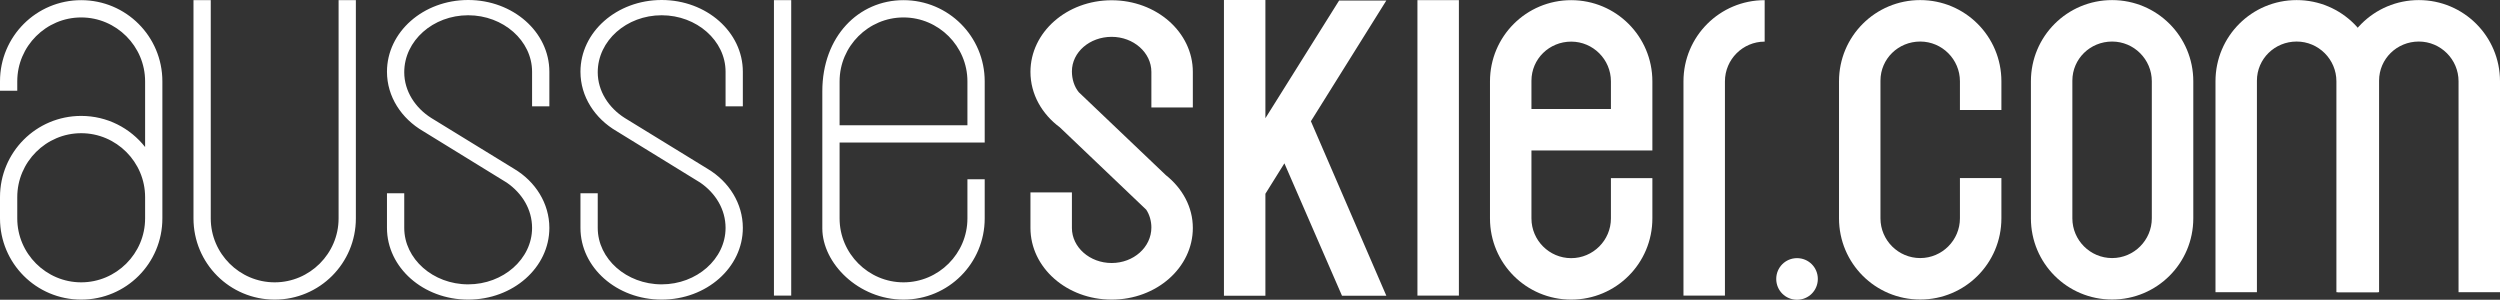
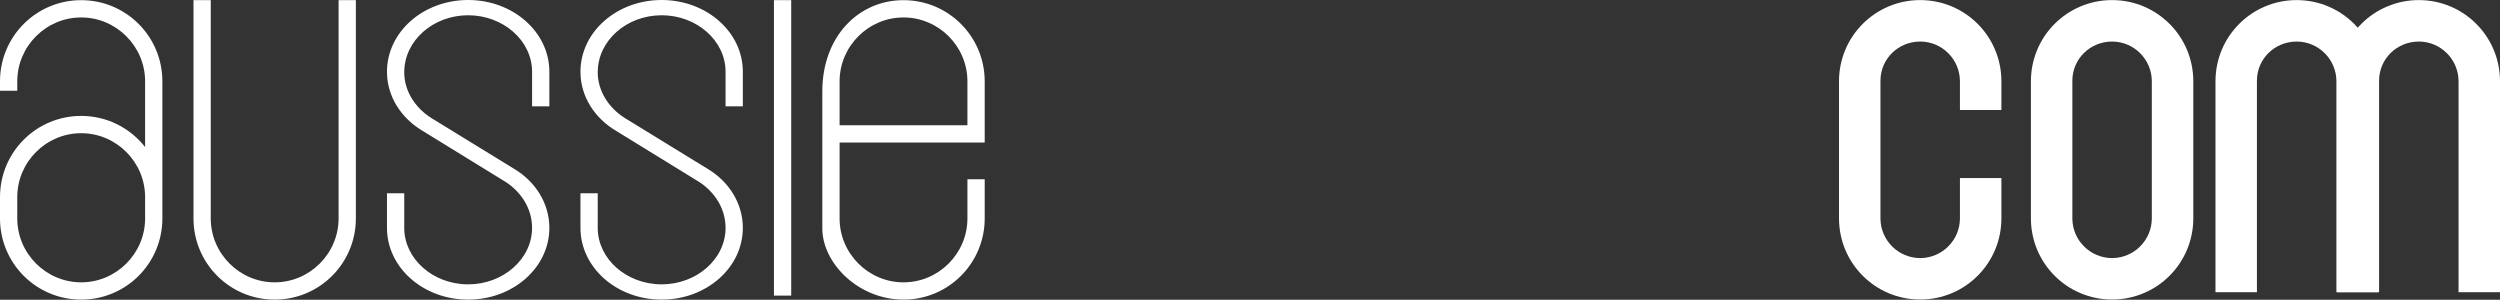
<svg xmlns="http://www.w3.org/2000/svg" xmlns:ns1="https://boxy-svg.com" version="1.1" id="svg1" preserveAspectRatio="xMidYMid slice" viewBox="126.36 450.07 1434.21 171.96">
  <rect x="126.36" y="450.07" width="1434.21" height="171.96" fill="#333333" stroke="none" />
  <defs id="defs1">
    <clipPath clipPathUnits="userSpaceOnUse" id="clipPath5">
      <path d="M 0.001 807.882 L 1600 807.882 L 1600 7.88 L 0.001 7.88 L 0.001 807.882 Z" id="path5" style="stroke-width: 1.333;" />
    </clipPath>
    <clipPath clipPathUnits="userSpaceOnUse" id="clipPath7">
      <path d="M 0.188 956.058 L 1599.92 956.058 L 1599.92 156.047 L 0.188 156.047 L 0.188 956.058 Z" id="path7" style="stroke-width: 1.333;" />
    </clipPath>
    <clipPath clipPathUnits="userSpaceOnUse" id="clipPath9">
-       <path d="M 0.001 807.882 L 1600 807.882 L 1600 7.88 L 0.001 7.88 L 0.001 807.882 Z" id="path9" style="stroke-width: 1.333;" />
-     </clipPath>
+       </clipPath>
    <clipPath clipPathUnits="userSpaceOnUse" id="clipPath11">
      <path d="M -0.035 807.882 L 1600.01 807.882 L 1600.01 7.884 L -0.035 7.884 L -0.035 807.882 Z" id="path11" style="stroke-width: 1.333;" />
    </clipPath>
    <clipPath clipPathUnits="userSpaceOnUse" id="clipPath13">
      <path d="M 0.052 803.654 L 1599.99 803.654 L 1599.99 3.658 L 0.052 3.658 L 0.052 803.654 Z" id="path13" style="stroke-width: 1.333;" />
    </clipPath>
    <clipPath clipPathUnits="userSpaceOnUse" id="clipPath15">
      <path d="M 0.116 803.654 L 1599.99 803.654 L 1599.99 3.658 L 0.116 3.658 L 0.116 803.654 Z" id="path15" style="stroke-width: 1.333;" />
    </clipPath>
    <clipPath clipPathUnits="userSpaceOnUse" id="clipPath17">
      <path d="M -0.032 807.881 L 1600.01 807.881 L 1600.01 7.878 L -0.032 7.878 L -0.032 807.881 Z" id="path17" style="stroke-width: 1.333;" />
    </clipPath>
    <ns1:grid x="79.198" y="313.768" width="1450.369" height="177.718" />
  </defs>
  <g transform="matrix(1, 0, 0, 1, 40.13, 132.072)">
    <g>
      <g>
        <path id="path4" d="M 641.227 364.668 C 641.227 344.517 624.706 328.004 604.557 328.004 C 584.409 328.004 567.889 344.517 567.889 364.668 L 567.889 389.865 L 641.227 389.865 L 641.227 364.668 Z M 604.557 489.884 C 578.789 489.884 557.981 469.071 557.981 449 L 557.981 370.365 C 557.981 338.908 578.789 318.089 604.557 318.089 C 630.317 318.089 651.139 338.908 651.139 364.668 L 651.139 399.775 L 567.889 399.775 L 567.889 443.303 C 567.889 463.456 584.409 479.969 604.557 479.969 C 624.706 479.969 641.227 463.456 641.227 443.303 L 641.227 420.837 L 651.139 420.837 L 651.139 443.303 C 651.139 469.071 630.317 489.884 604.557 489.884 M 530.23 318.089 L 540.138 318.089 L 540.138 487.571 L 530.23 487.571 L 530.23 318.089 Z M 465.811 489.884 C 440.037 489.884 419.229 471.491 419.229 448.733 L 419.229 428.887 L 429.141 428.887 L 429.141 448.733 C 429.141 466.537 445.653 481.127 465.811 481.127 C 485.954 481.127 502.475 466.537 502.475 448.733 C 502.475 438.232 496.854 428.887 487.945 422.761 L 440.037 393.288 C 427.486 385.992 419.229 373.441 419.229 359.145 C 419.229 336.385 440.037 317.997 465.811 317.997 C 491.57 317.997 512.386 336.385 512.386 359.145 L 512.386 378.988 L 502.475 378.988 L 502.475 359.145 C 502.475 341.343 485.954 326.753 465.811 326.753 C 445.653 326.753 429.141 341.343 429.141 359.437 C 429.141 370.229 435.419 379.868 444.666 385.696 L 492.233 414.888 C 504.451 422.176 512.386 434.727 512.386 448.733 C 512.386 471.491 491.57 489.884 465.811 489.884 M 354.809 489.884 C 329.035 489.884 308.231 471.491 308.231 448.733 L 308.231 428.887 L 318.138 428.887 L 318.138 448.733 C 318.138 466.537 334.651 481.127 354.809 481.127 C 374.953 481.127 391.474 466.537 391.474 448.733 C 391.474 438.232 385.853 428.887 376.938 422.761 L 329.035 393.288 C 316.483 385.992 308.231 373.441 308.231 359.145 C 308.231 336.385 329.035 317.997 354.809 317.997 C 380.569 317.997 401.389 336.385 401.389 359.145 L 401.389 378.988 L 391.474 378.988 L 391.474 359.145 C 391.474 341.343 374.953 326.753 354.809 326.753 C 334.651 326.753 318.138 341.343 318.138 359.437 C 318.138 370.229 324.414 379.868 333.665 385.696 L 381.231 414.888 C 393.451 422.176 401.389 434.727 401.389 448.733 C 401.389 471.491 380.569 489.884 354.809 489.884 M 243.807 489.884 C 218.038 489.884 197.23 469.071 197.23 443.303 L 197.23 318.089 L 207.137 318.089 L 207.137 443.303 C 207.137 463.456 223.649 479.969 243.807 479.969 C 263.951 479.969 280.473 463.456 280.473 443.303 L 280.473 318.089 L 290.383 318.089 L 290.383 443.303 C 290.383 469.071 269.567 489.884 243.807 489.884 M 169.475 431.084 C 169.475 410.929 152.954 394.412 132.806 394.412 C 112.651 394.412 96.135 410.929 96.135 431.084 L 96.135 443.303 C 96.135 463.456 112.651 479.969 132.806 479.969 C 152.954 479.969 169.475 463.456 169.475 443.303 L 169.475 431.084 Z M 132.806 489.884 C 107.035 489.884 86.229 469.071 86.229 443.303 L 86.229 431.084 C 86.229 405.308 107.035 384.497 132.806 384.497 C 147.67 384.497 160.882 391.44 169.475 402.341 L 169.475 364.668 C 169.475 344.517 152.954 328.004 132.806 328.004 C 112.651 328.004 96.135 344.517 96.135 364.668 L 96.135 370.049 L 86.229 370.049 L 86.229 364.668 C 86.229 338.908 107.035 318.089 132.806 318.089 C 158.57 318.089 179.382 338.908 179.382 364.668 L 179.382 443.303 C 179.382 469.071 158.57 489.884 132.806 489.884" style="fill-opacity: 1; fill-rule: nonzero; stroke: none; fill: rgb(255, 255, 255); stroke-width: 1.333;" clip-path="url(#clipPath5)" />
        <path id="path8" d="M 1075.8 364.668 L 1075.8 487.571 L 1052.01 487.571 L 1052.01 364.668 C 1052.01 338.908 1072.82 318.089 1098.59 318.089 L 1098.59 341.875 C 1086.03 341.875 1075.8 352.116 1075.8 364.668 M 987.589 341.875 C 975.029 341.875 964.796 351.789 964.796 364.343 L 964.796 380.536 L 1010.39 380.536 L 1010.39 364.668 C 1010.39 352.116 1000.14 341.875 987.589 341.875 M 987.589 489.884 C 961.821 489.884 941.008 469.071 941.008 443.303 L 941.008 364.668 C 941.008 338.908 961.821 318.089 987.589 318.089 C 1013.35 318.089 1034.17 338.908 1034.17 364.668 L 1034.17 404.323 L 964.796 404.323 L 964.796 443.303 C 964.796 455.859 975.029 466.093 987.589 466.093 C 1000.14 466.093 1010.39 455.859 1010.39 443.303 L 1010.39 420.177 L 1034.17 420.177 L 1034.17 443.303 C 1034.17 469.071 1013.35 489.884 987.589 489.884 M 987.589 341.875 C 975.029 341.875 964.796 351.789 964.796 364.343 L 964.796 380.536 L 1010.39 380.536 L 1010.39 364.668 C 1010.39 352.116 1000.14 341.875 987.589 341.875 M 987.589 489.884 C 961.821 489.884 941.008 469.071 941.008 443.303 L 941.008 364.668 C 941.008 338.908 961.821 318.089 987.589 318.089 C 1013.35 318.089 1034.17 338.908 1034.17 364.668 L 1034.17 404.323 L 964.796 404.323 L 964.796 443.303 C 964.796 455.859 975.029 466.093 987.589 466.093 C 1000.14 466.093 1010.39 455.859 1010.39 443.303 L 1010.39 420.177 L 1034.17 420.177 L 1034.17 443.303 C 1034.17 469.071 1013.35 489.884 987.589 489.884 M 899.389 318.089 L 923.173 318.089 L 923.173 487.571 L 899.389 487.571 L 899.389 318.089 Z M 838.27 387.553 L 881.545 487.643 L 856.102 487.643 L 823.072 411.7 L 812.172 429.157 L 812.172 487.643 L 788.388 487.643 L 788.388 317.997 L 812.172 317.997 L 812.172 385.807 L 854.453 318.303 L 881.545 318.303 L 838.27 387.553 Z M 723.966 489.884 C 698.198 489.884 677.384 471.509 677.384 448.772 L 677.384 428.361 L 701.168 428.361 L 701.168 448.772 C 701.168 459.855 711.41 468.881 723.966 468.881 C 736.509 468.881 746.758 459.855 746.758 448.483 C 746.758 444.976 745.766 441.188 743.782 438.267 L 694.225 391.037 C 683.989 383.453 677.384 372.079 677.384 359.252 C 677.384 336.512 698.198 318.143 723.966 318.143 C 749.726 318.143 770.542 336.512 770.542 359.252 L 770.542 379.659 L 746.758 379.659 L 746.758 359.252 C 746.758 348.173 736.509 339.132 723.966 339.132 C 711.41 339.132 701.168 347.883 701.168 358.961 C 701.168 363.341 702.486 367.707 705.132 370.917 L 755.017 418.437 C 764.594 426.027 770.542 436.811 770.542 448.772 C 770.542 471.509 749.726 489.884 723.966 489.884" style="fill-opacity: 1; fill-rule: nonzero; stroke: none; fill: rgb(255, 255, 255); stroke-width: 1.333;" clip-path="url(#clipPath9)" />
        <path id="path16" d="M 1210.61 443.254 C 1210.61 455.814 1200.37 466.047 1187.82 466.047 C 1175.26 466.047 1165.02 455.814 1165.02 443.254 L 1165.02 404.279 L 1165.02 380.493 L 1165.02 364.297 C 1165.02 351.741 1175.26 341.83 1187.82 341.83 C 1200.37 341.83 1210.61 352.073 1210.61 364.622 L 1210.61 381.11 L 1234.4 381.11 L 1234.4 364.622 C 1234.4 338.862 1213.58 318.043 1187.82 318.043 C 1162.04 318.043 1141.24 338.862 1141.24 364.622 L 1141.24 443.254 C 1141.24 469.018 1162.04 489.837 1187.82 489.837 C 1213.58 489.837 1234.4 469.018 1234.4 443.254 L 1234.4 420.134 L 1210.61 420.134 L 1210.61 443.254 Z" style="fill-opacity: 1; fill-rule: nonzero; stroke: none; fill: rgb(255, 255, 255); stroke-width: 1.333;" clip-path="url(#clipPath17)" />
      </g>
      <path id="path10" d="M 1320.69 381.052 L 1320.69 364.625 C 1320.69 352.067 1310.45 341.832 1297.9 341.832 C 1285.35 341.832 1275.11 351.74 1275.11 364.293 L 1275.11 380.492 L 1275.11 404.279 L 1275.11 443.253 C 1275.11 455.809 1285.35 466.047 1297.9 466.047 C 1310.45 466.047 1320.69 455.809 1320.69 443.253 L 1320.69 420.135 L 1320.69 381.052 Z M 1344.49 420.135 L 1344.49 443.253 C 1344.49 469.024 1323.66 489.836 1297.9 489.836 C 1272.13 489.836 1251.33 469.024 1251.33 443.253 L 1251.33 364.625 C 1251.33 338.857 1272.13 318.047 1297.9 318.047 C 1323.66 318.047 1344.49 338.857 1344.49 364.625 L 1344.49 381.177 L 1344.49 420.135 Z" style="fill-opacity: 1; fill-rule: nonzero; stroke: none; fill: rgb(255, 255, 255); stroke-width: 1.333;" clip-path="url(#clipPath11)" />
      <path id="path14" d="M 1496.66 485.609 L 1496.66 420.135 L 1496.66 381.052 L 1496.66 364.625 C 1496.66 352.067 1486.41 341.831 1473.87 341.831 C 1461.31 341.831 1451.07 351.74 1451.07 364.293 L 1451.07 380.492 L 1451.07 404.279 L 1451.07 485.609 L 1427.29 485.609 L 1427.29 364.625 C 1427.29 338.859 1448.1 318.047 1473.87 318.047 C 1499.63 318.047 1520.44 338.859 1520.44 364.625 L 1520.44 381.177 L 1520.44 420.135 L 1520.44 485.609 L 1496.66 485.609 Z" style="fill-opacity: 1; fill-rule: nonzero; stroke: none; fill: rgb(255, 255, 255); stroke-width: 1.333;" clip-path="url(#clipPath15)" />
    </g>
-     <path id="path6" d="M 1117.16 489.961 C 1110.53 489.961 1105.23 484.654 1105.23 478.022 C 1105.23 471.397 1110.53 466.09 1117.16 466.09 C 1123.79 466.09 1129.09 471.397 1129.09 478.022 C 1129.09 484.654 1123.79 489.961 1117.16 489.961" style="fill-opacity: 1; fill-rule: nonzero; stroke: none; fill: rgb(255, 255, 255); stroke-width: 1.333;" clip-path="url(#clipPath7)" />
    <path id="path12" d="M 1426.59 485.609 L 1426.59 420.135 L 1426.59 381.052 L 1426.59 364.625 C 1426.59 352.067 1416.34 341.831 1403.79 341.831 C 1391.23 341.831 1380.99 351.74 1380.99 364.293 L 1380.99 380.492 L 1380.99 404.279 L 1380.99 485.609 L 1357.22 485.609 L 1357.22 364.625 C 1357.22 338.859 1378.02 318.047 1403.79 318.047 C 1429.55 318.047 1450.37 338.859 1450.37 364.625 L 1450.37 381.177 L 1450.37 420.135 L 1450.37 485.609 L 1426.59 485.609 Z" style="fill-opacity: 1; fill-rule: nonzero; stroke: none; fill: rgb(255, 255, 255); stroke-width: 1.333;" clip-path="url(#clipPath13)" />
  </g>
</svg>